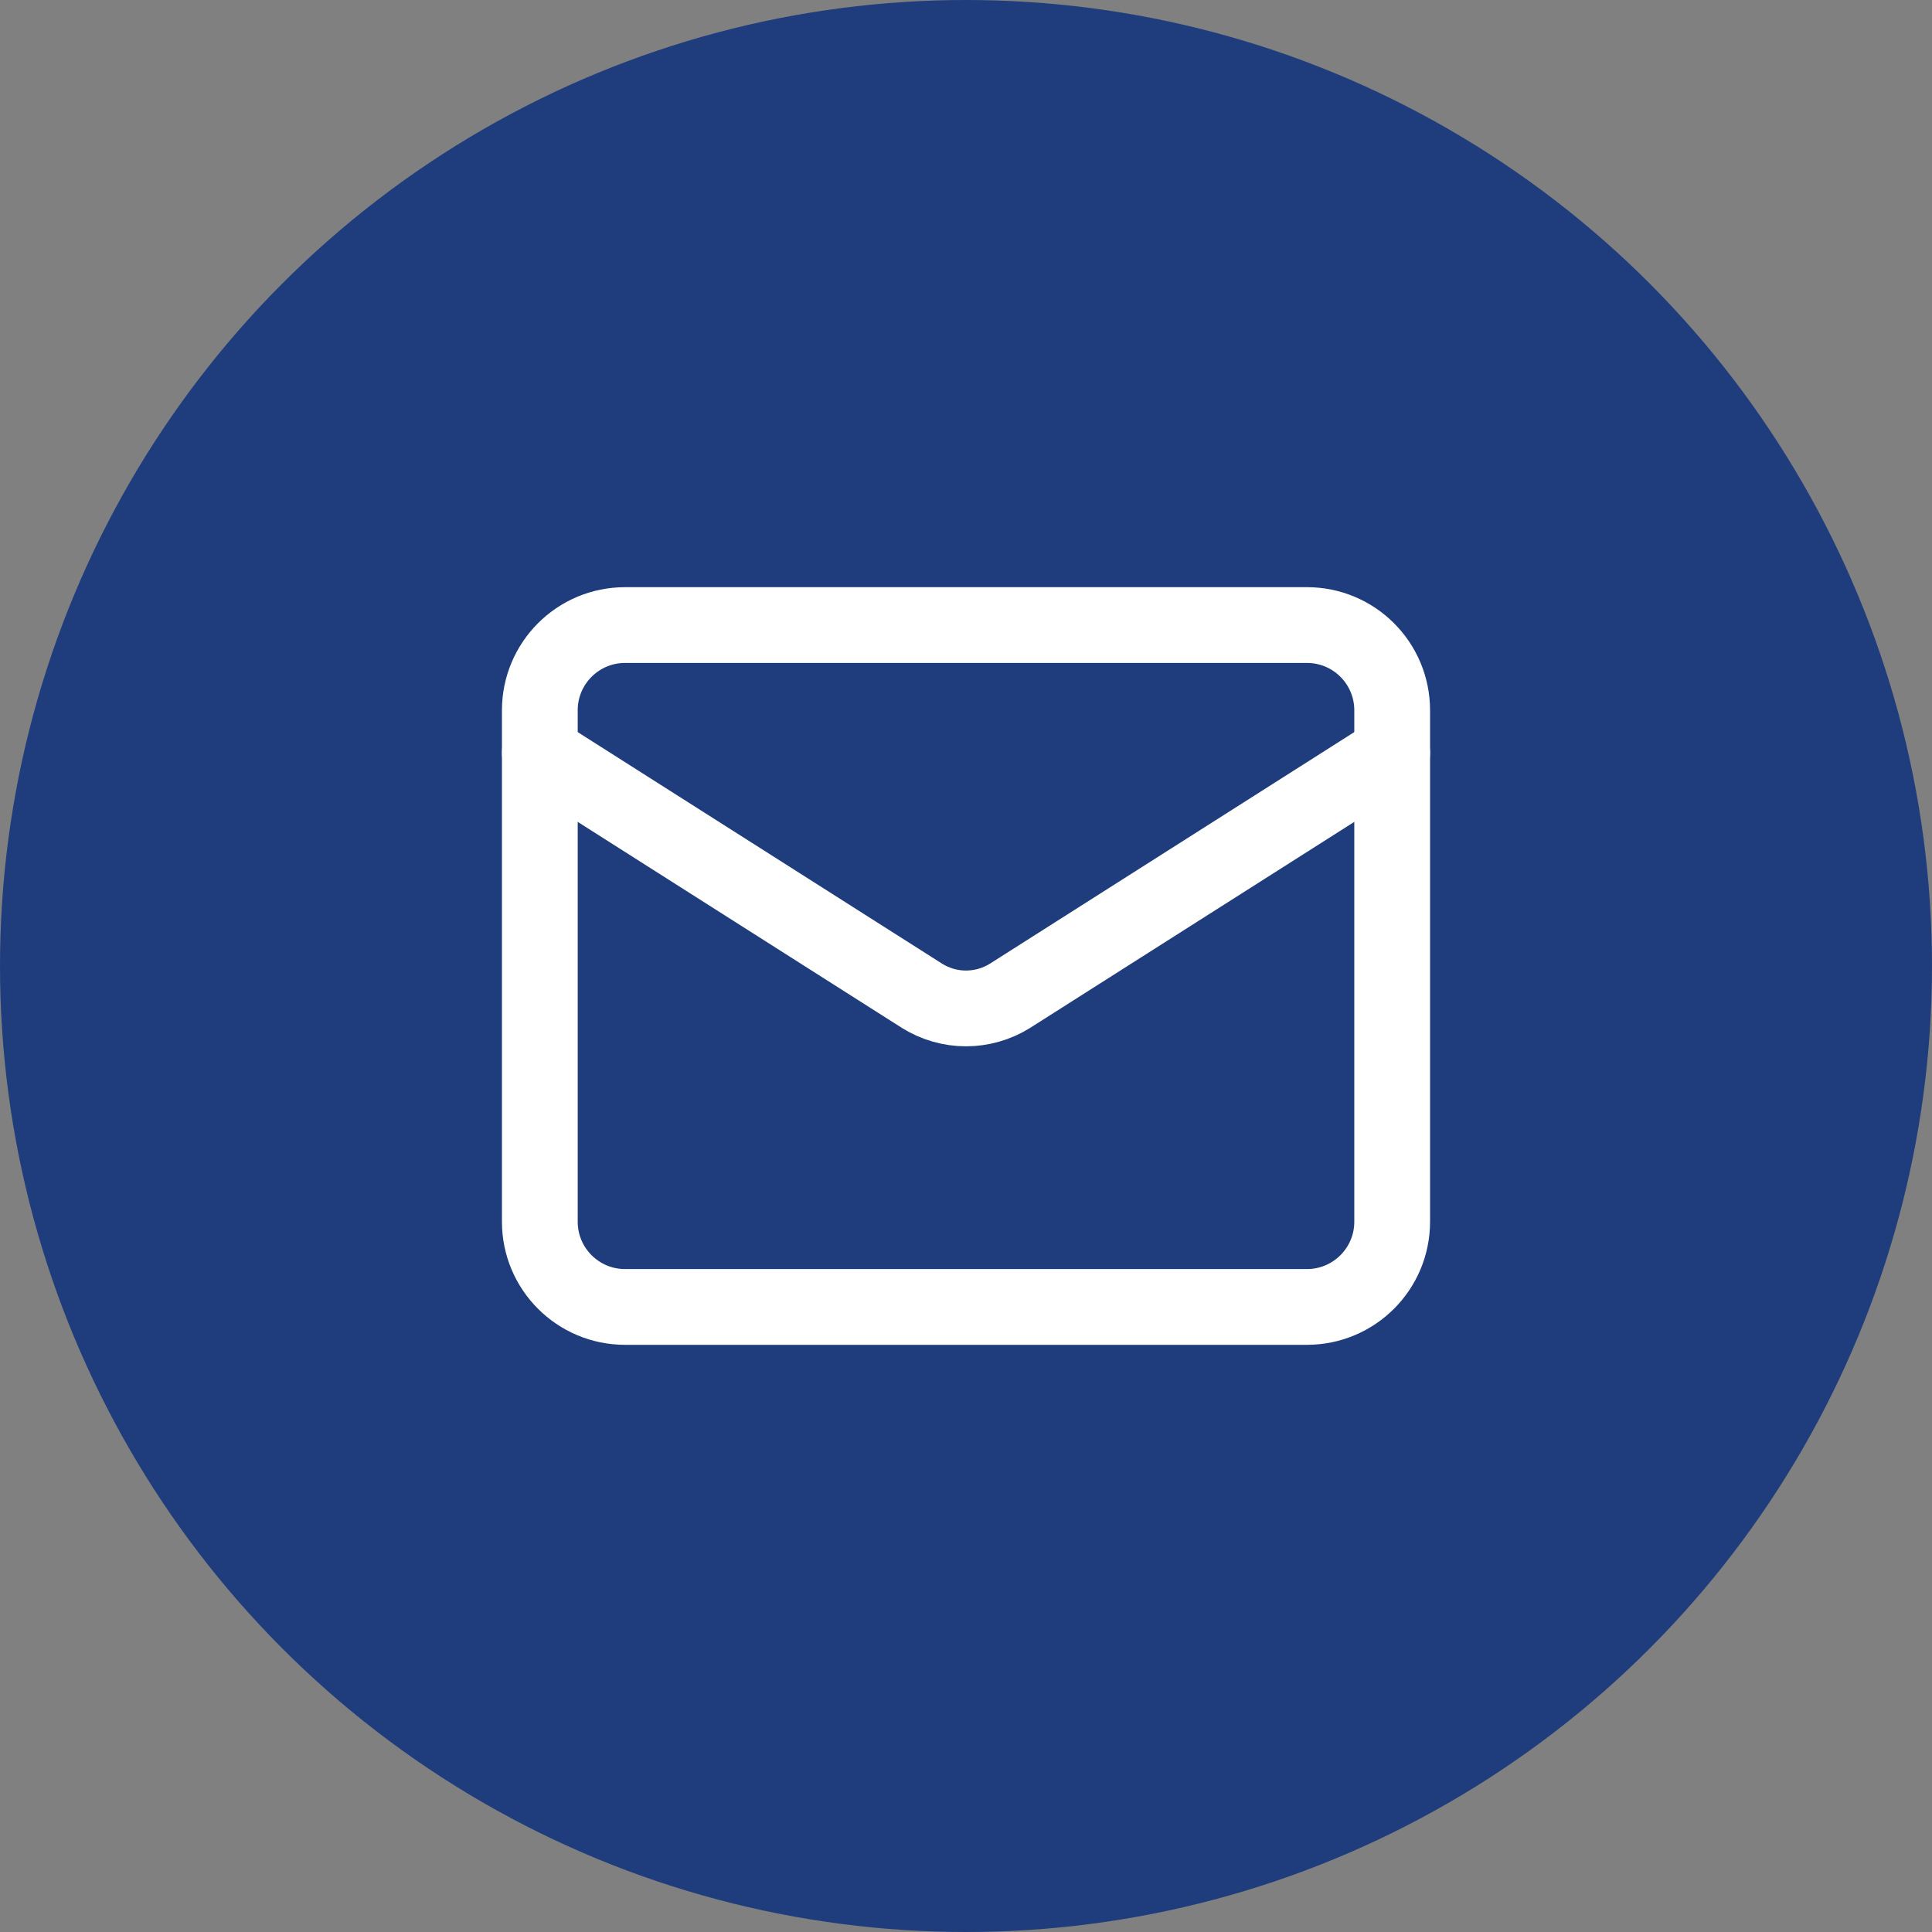
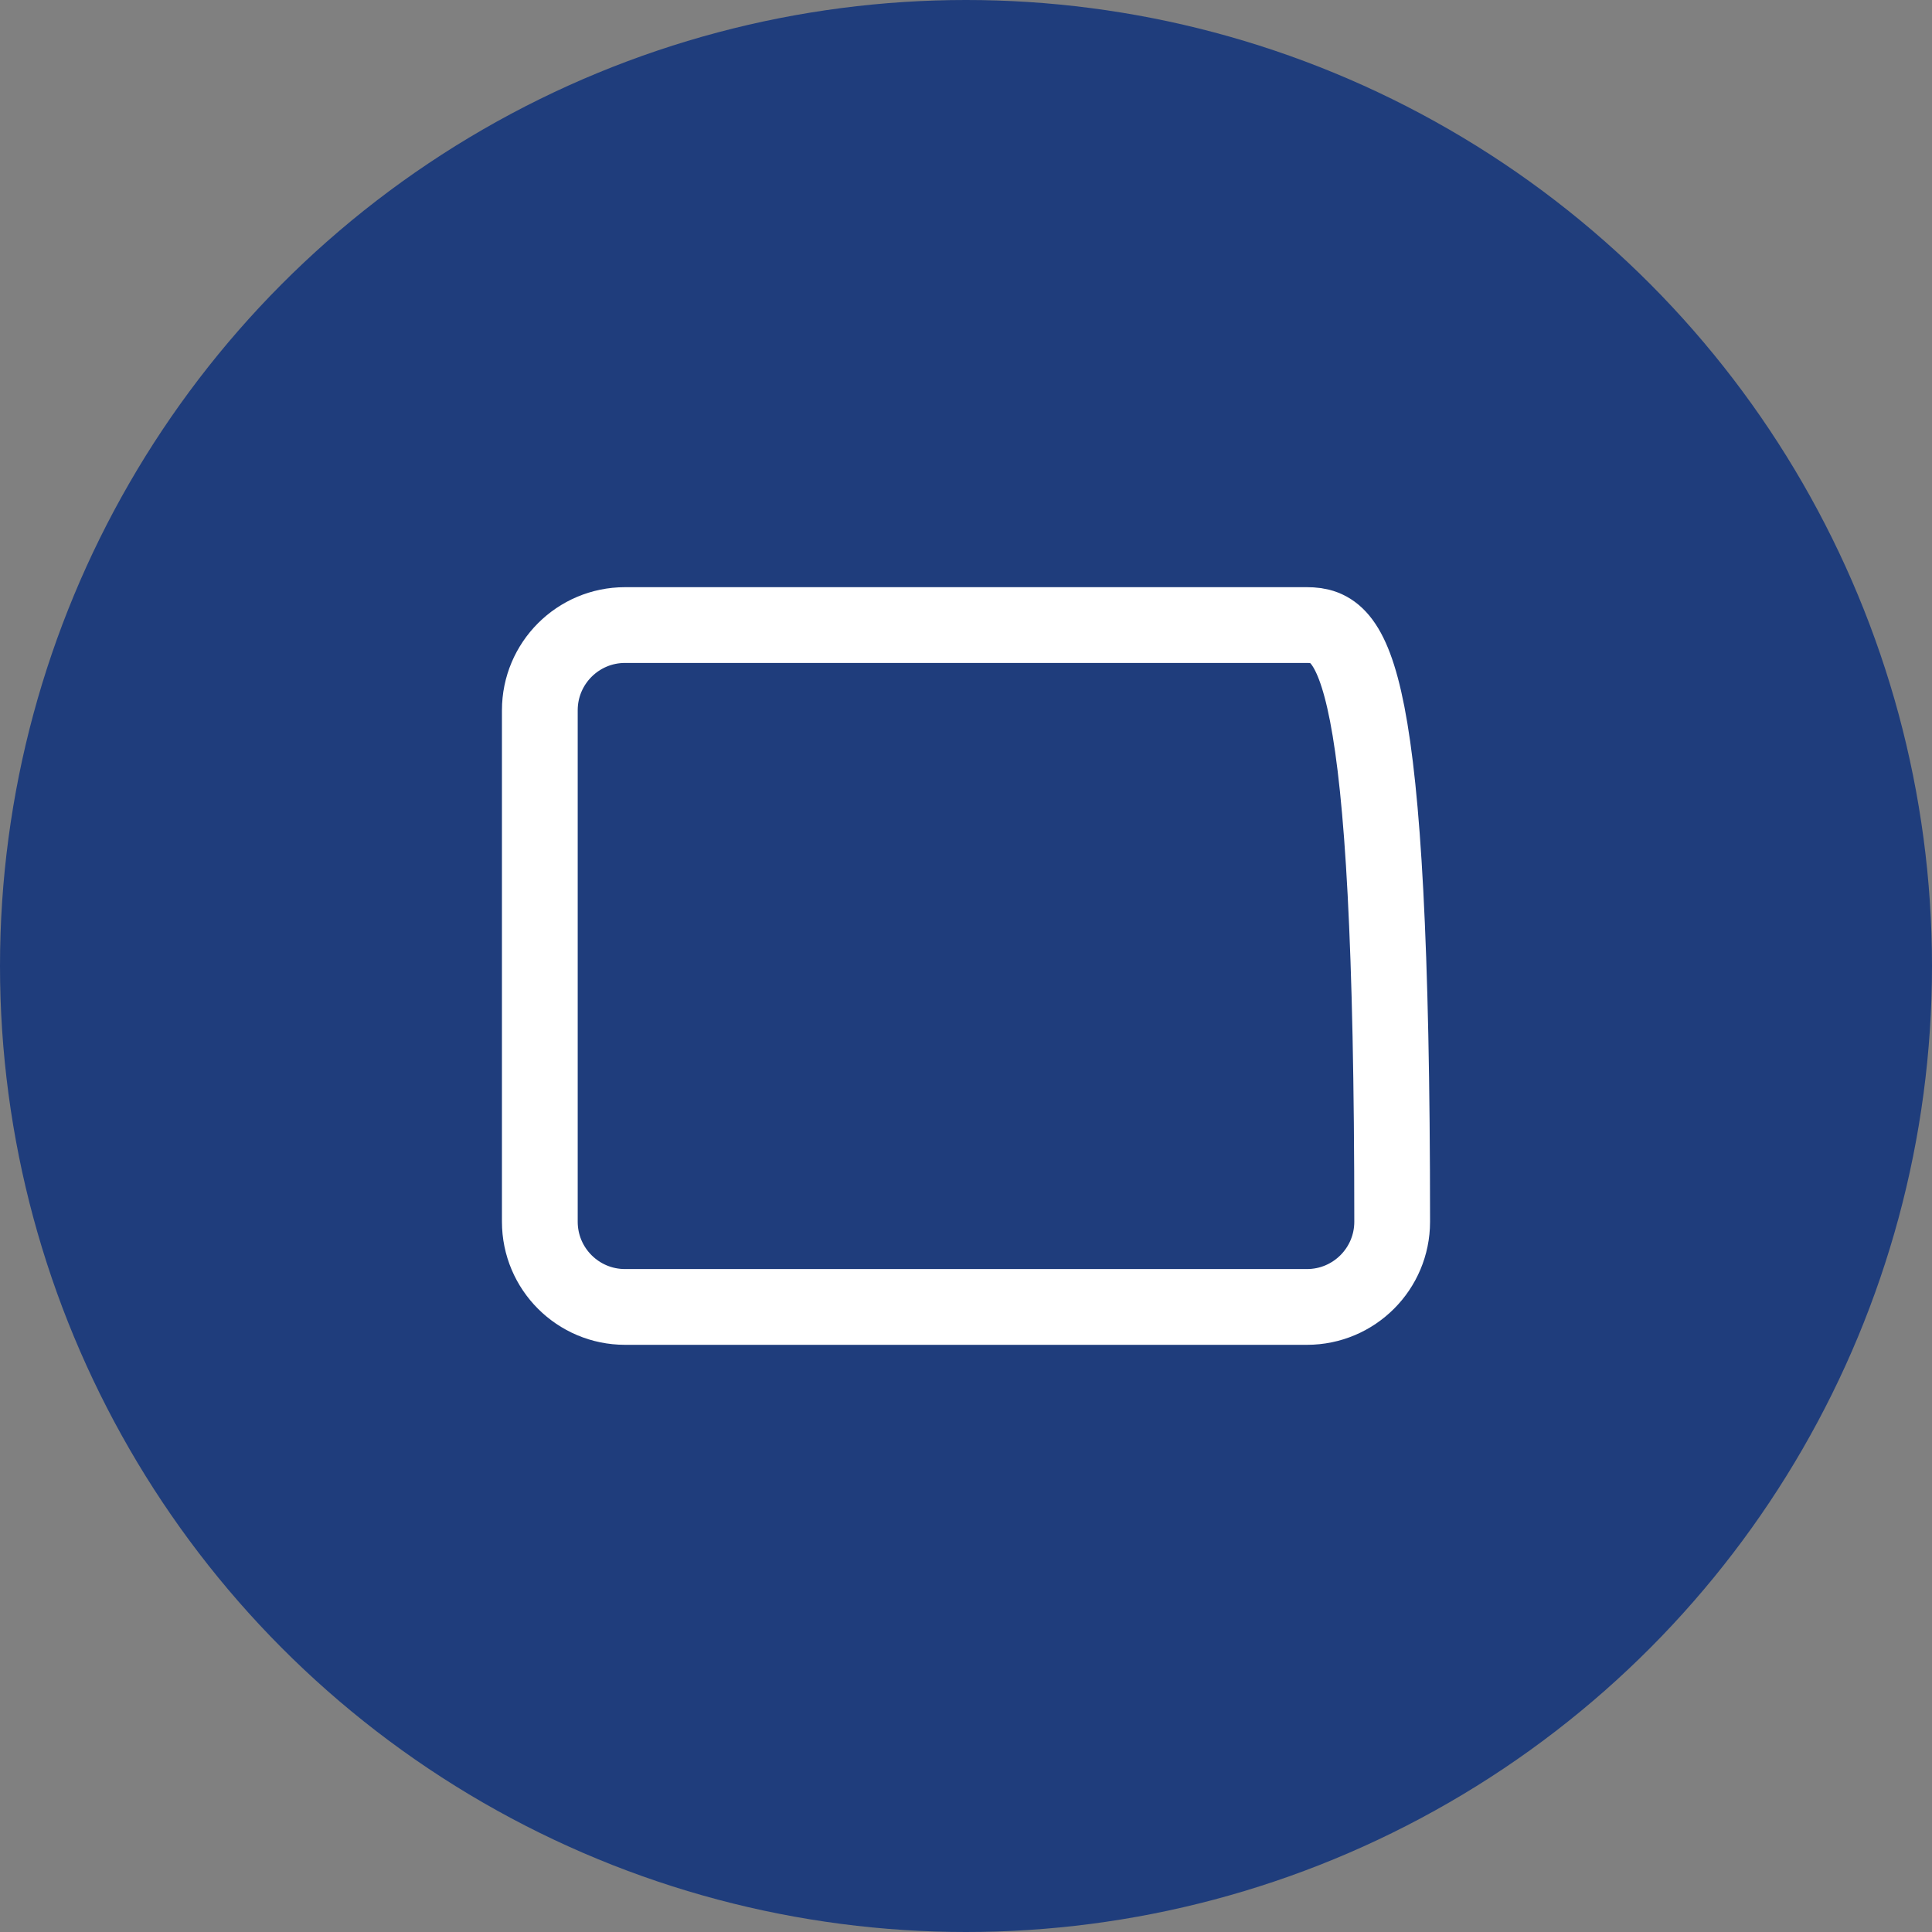
<svg xmlns="http://www.w3.org/2000/svg" width="51" height="51" viewBox="0 0 51 51" fill="none">
  <rect x="0" y="0" width="51" height="51" fill="#808080" stroke="none" />
  <circle cx="25.5" cy="25.5" r="25.5" fill="#1F3D7C" />
-   <path d="M34.5 16.5H16.5C15.257 16.5 14.25 17.507 14.25 18.75V32.25C14.25 33.493 15.257 34.5 16.5 34.5H34.5C35.743 34.5 36.75 33.493 36.75 32.25V18.75C36.75 17.507 35.743 16.5 34.5 16.5Z" stroke="white" stroke-width="2" stroke-linecap="round" stroke-linejoin="round" />
-   <path d="M36.75 19.875L26.659 26.288C26.311 26.505 25.91 26.62 25.5 26.62C25.09 26.62 24.689 26.505 24.341 26.288L14.25 19.875" stroke="white" stroke-width="2" stroke-linecap="round" stroke-linejoin="round" />
+   <path d="M34.5 16.5H16.5C15.257 16.5 14.25 17.507 14.25 18.75V32.25C14.25 33.493 15.257 34.5 16.5 34.5H34.5C35.743 34.5 36.75 33.493 36.75 32.25C36.75 17.507 35.743 16.5 34.5 16.5Z" stroke="white" stroke-width="2" stroke-linecap="round" stroke-linejoin="round" />
</svg>